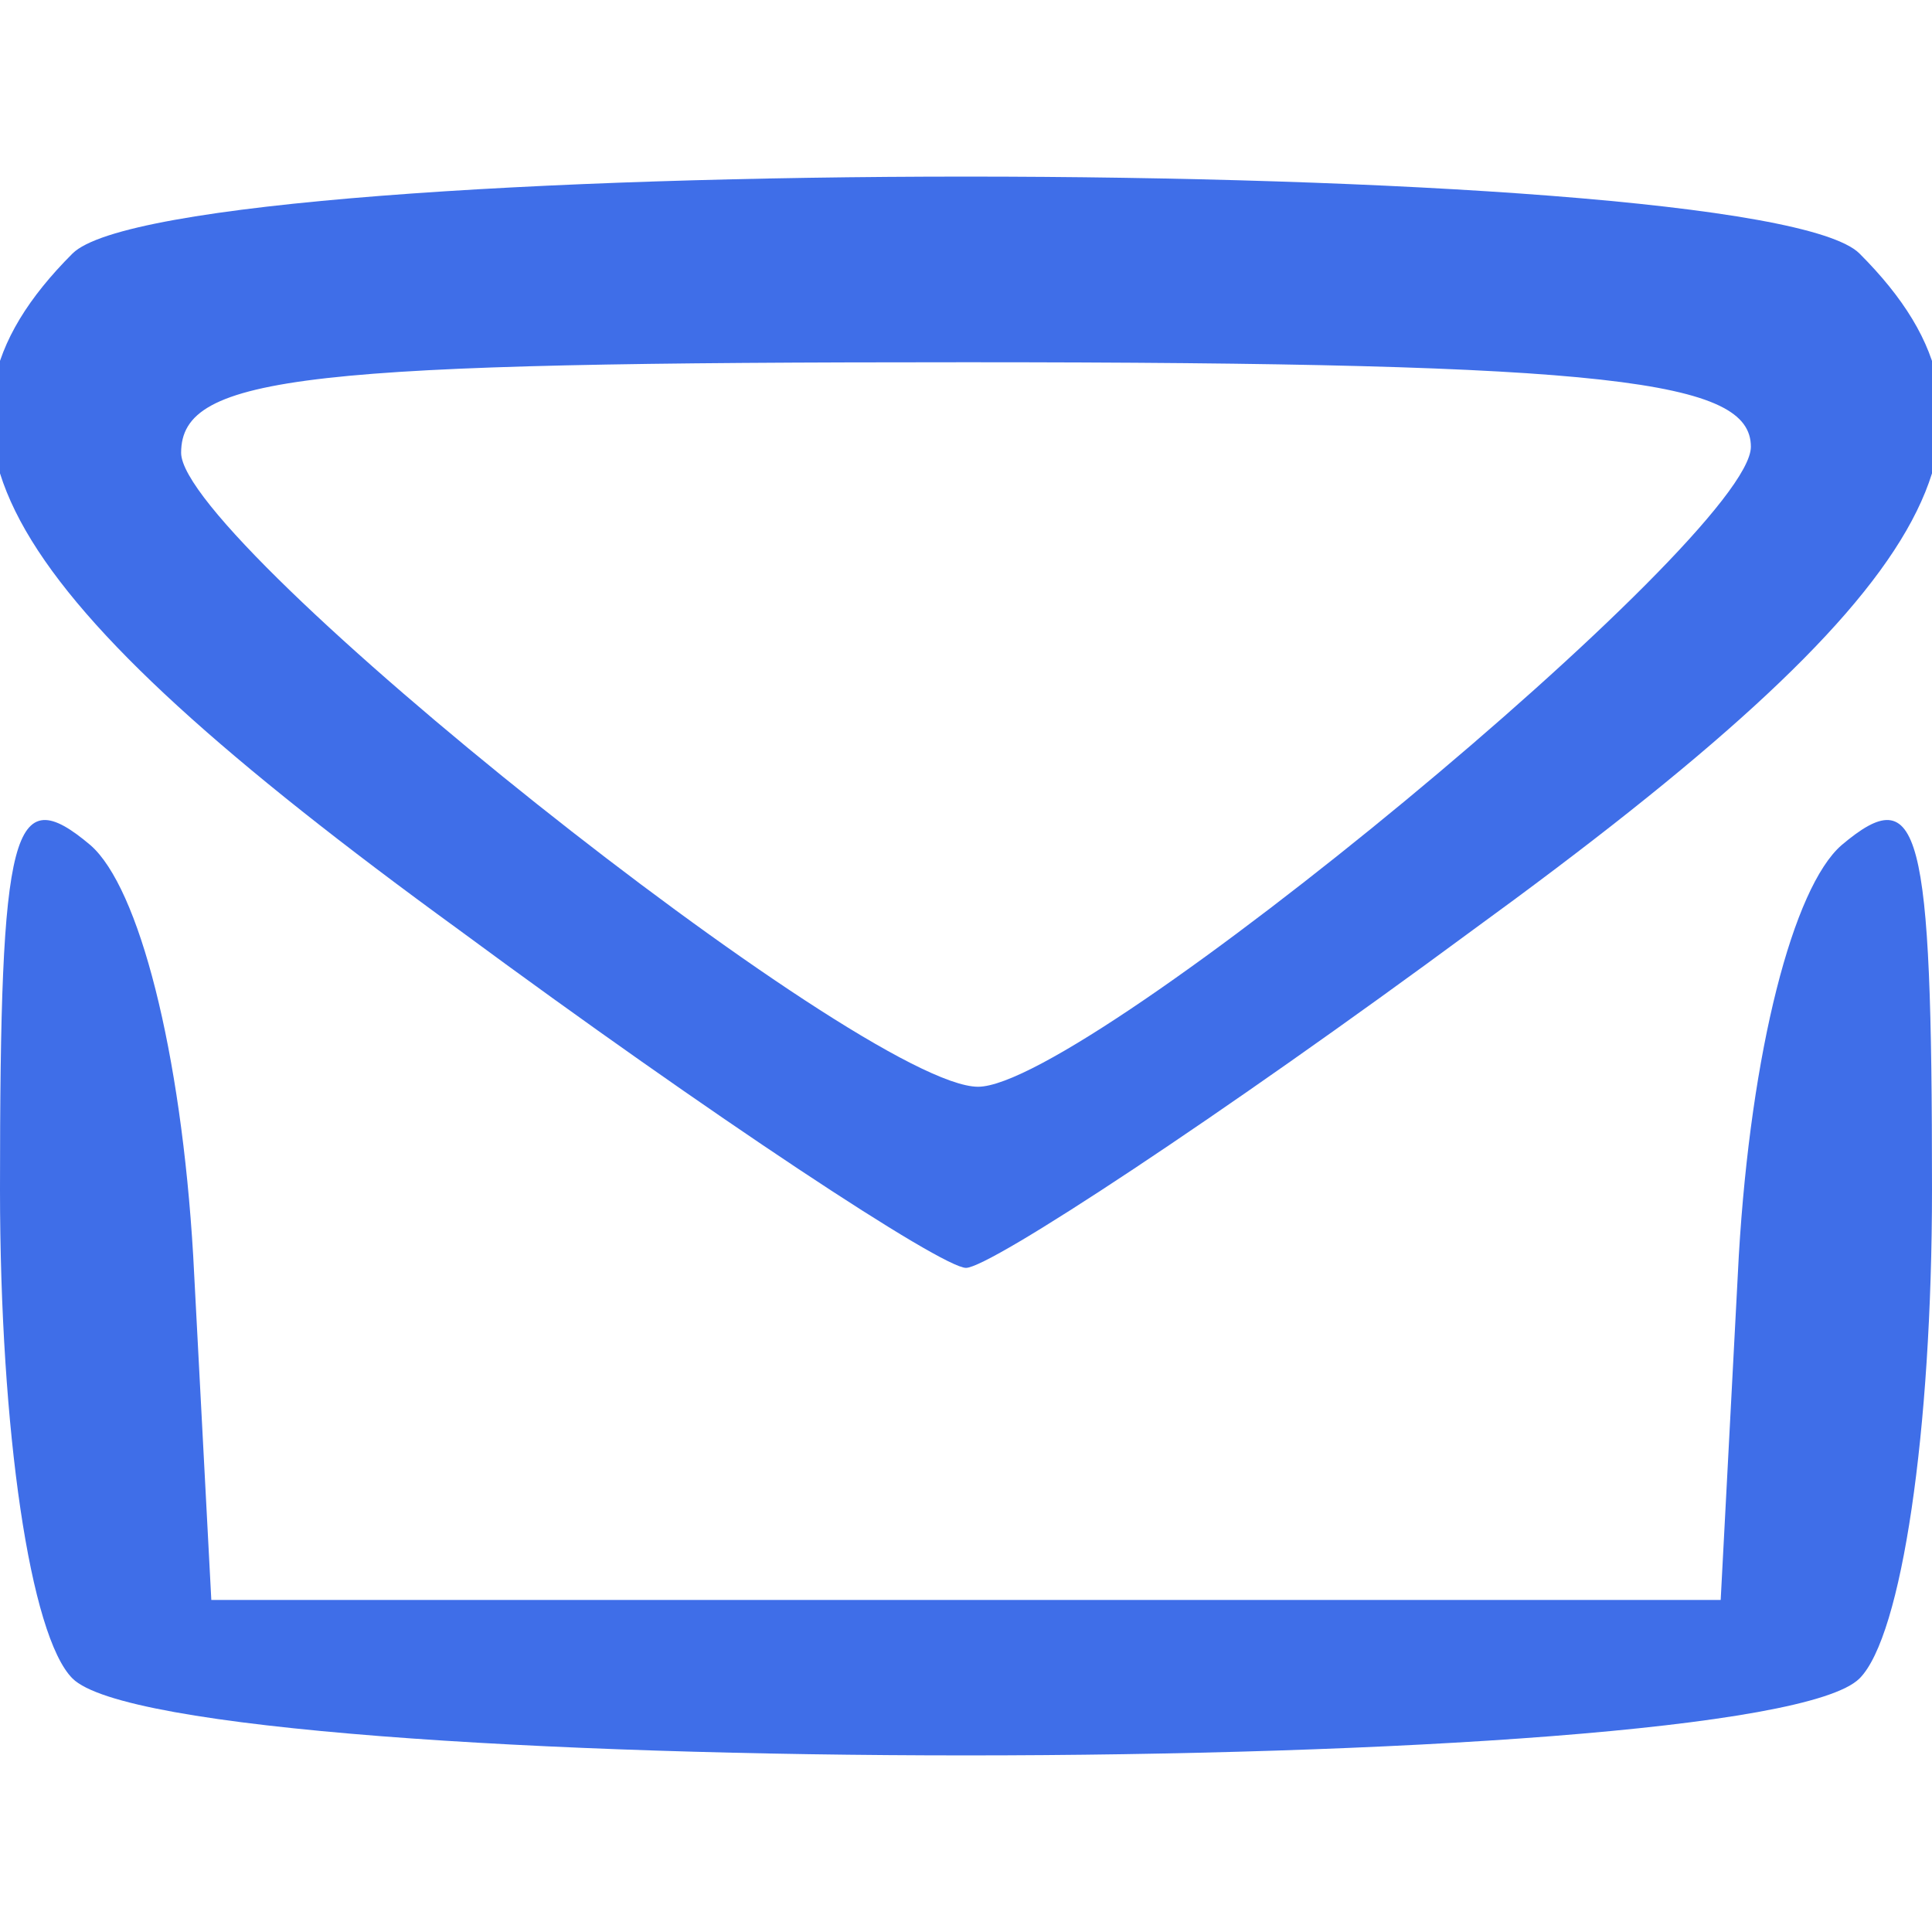
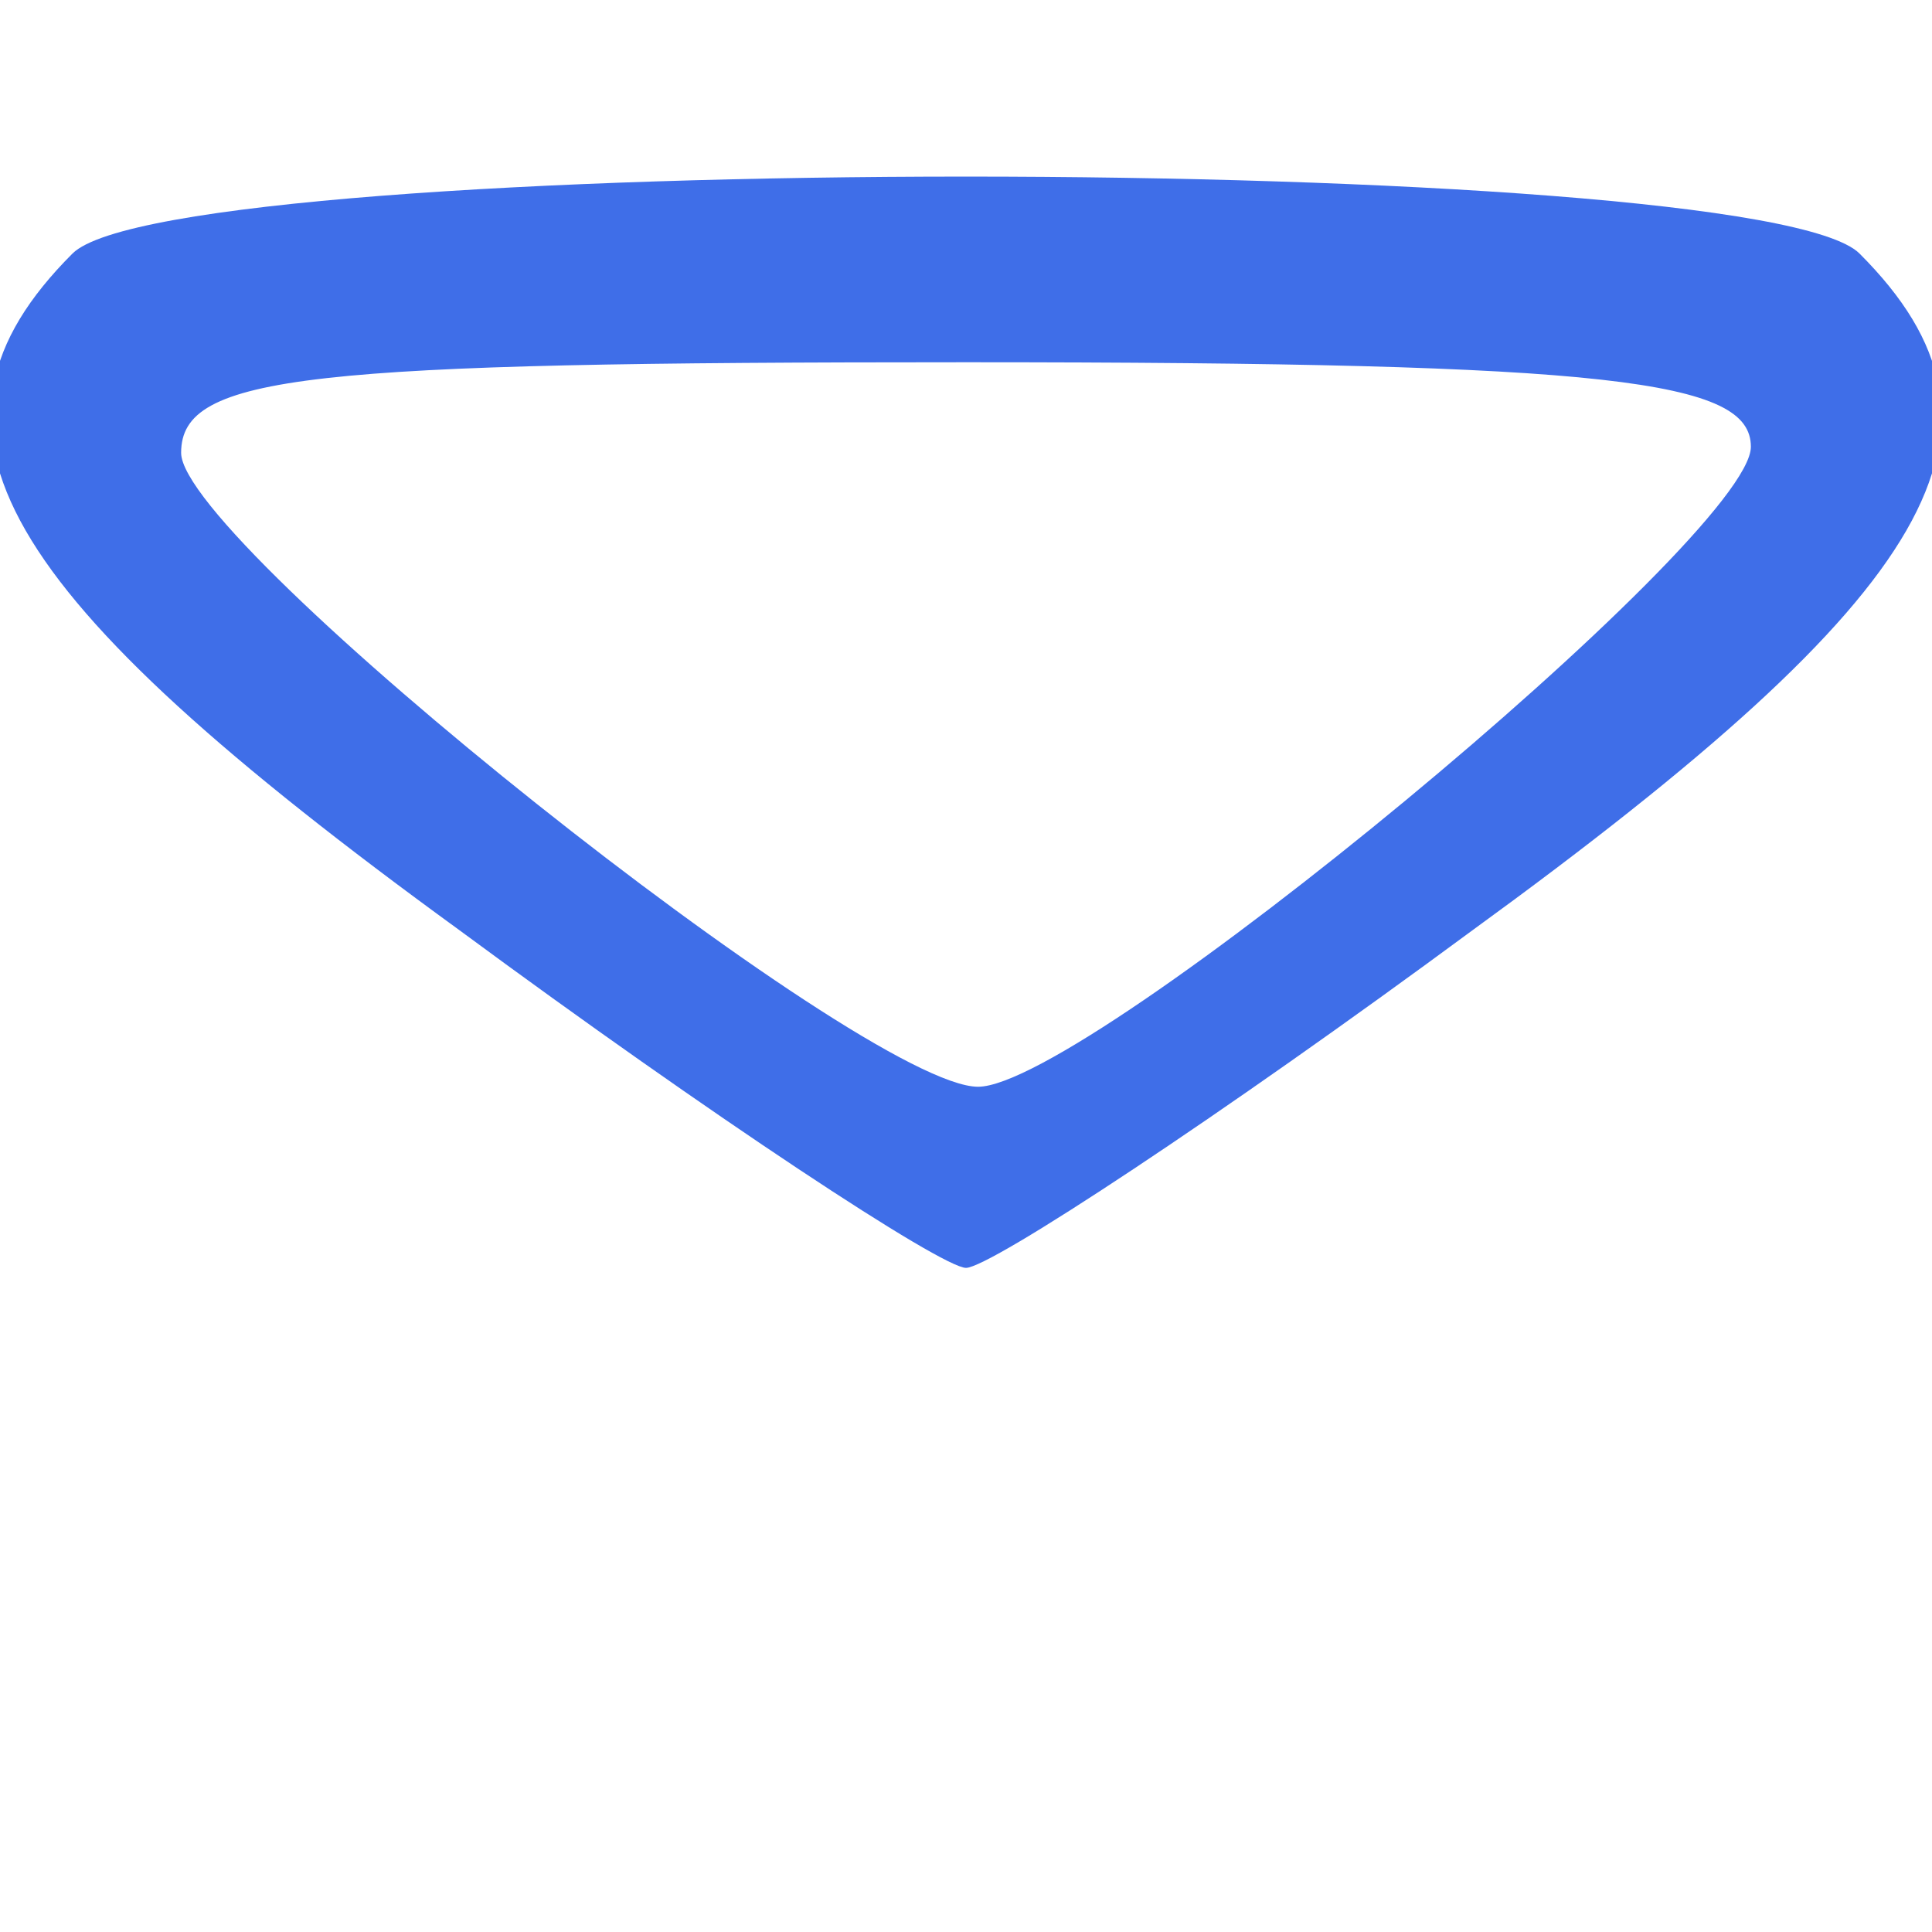
<svg xmlns="http://www.w3.org/2000/svg" version="1.0" width="32pt" height="32pt" viewBox="0 0 32 32" preserveAspectRatio="xMidYMid meet">
  <g transform="translate(0,32) scale(0.1,-0.1)" fill="#3F6EE8" stroke="none">
    <path d="M12 278 c-29 -29 -13 -56 64 -112 42 -31 80 -56 84 -56 4 0 42 25 84 56 77 56 93 83 64 112 -17 17 -279 17 -296 0z m278 -32 c0 -15 -110 -106 -128 -106 -19 0 -132 90 -132 105 0 13 21 15 130 15 107 0 130 -3 130 -14z" />
-     <path d="M0 123 c0 -40 5 -74 12 -81 17 -17 279 -17 296 0 7 7 12 41 12 81 0 60 -2 68 -15 57 -8 -7 -15 -34 -17 -68 l-3 -57 -125 0 -125 0 -3 57 c-2 34 -9 61 -17 68 -13 11 -15 3 -15 -57z" />
  </g>
</svg>